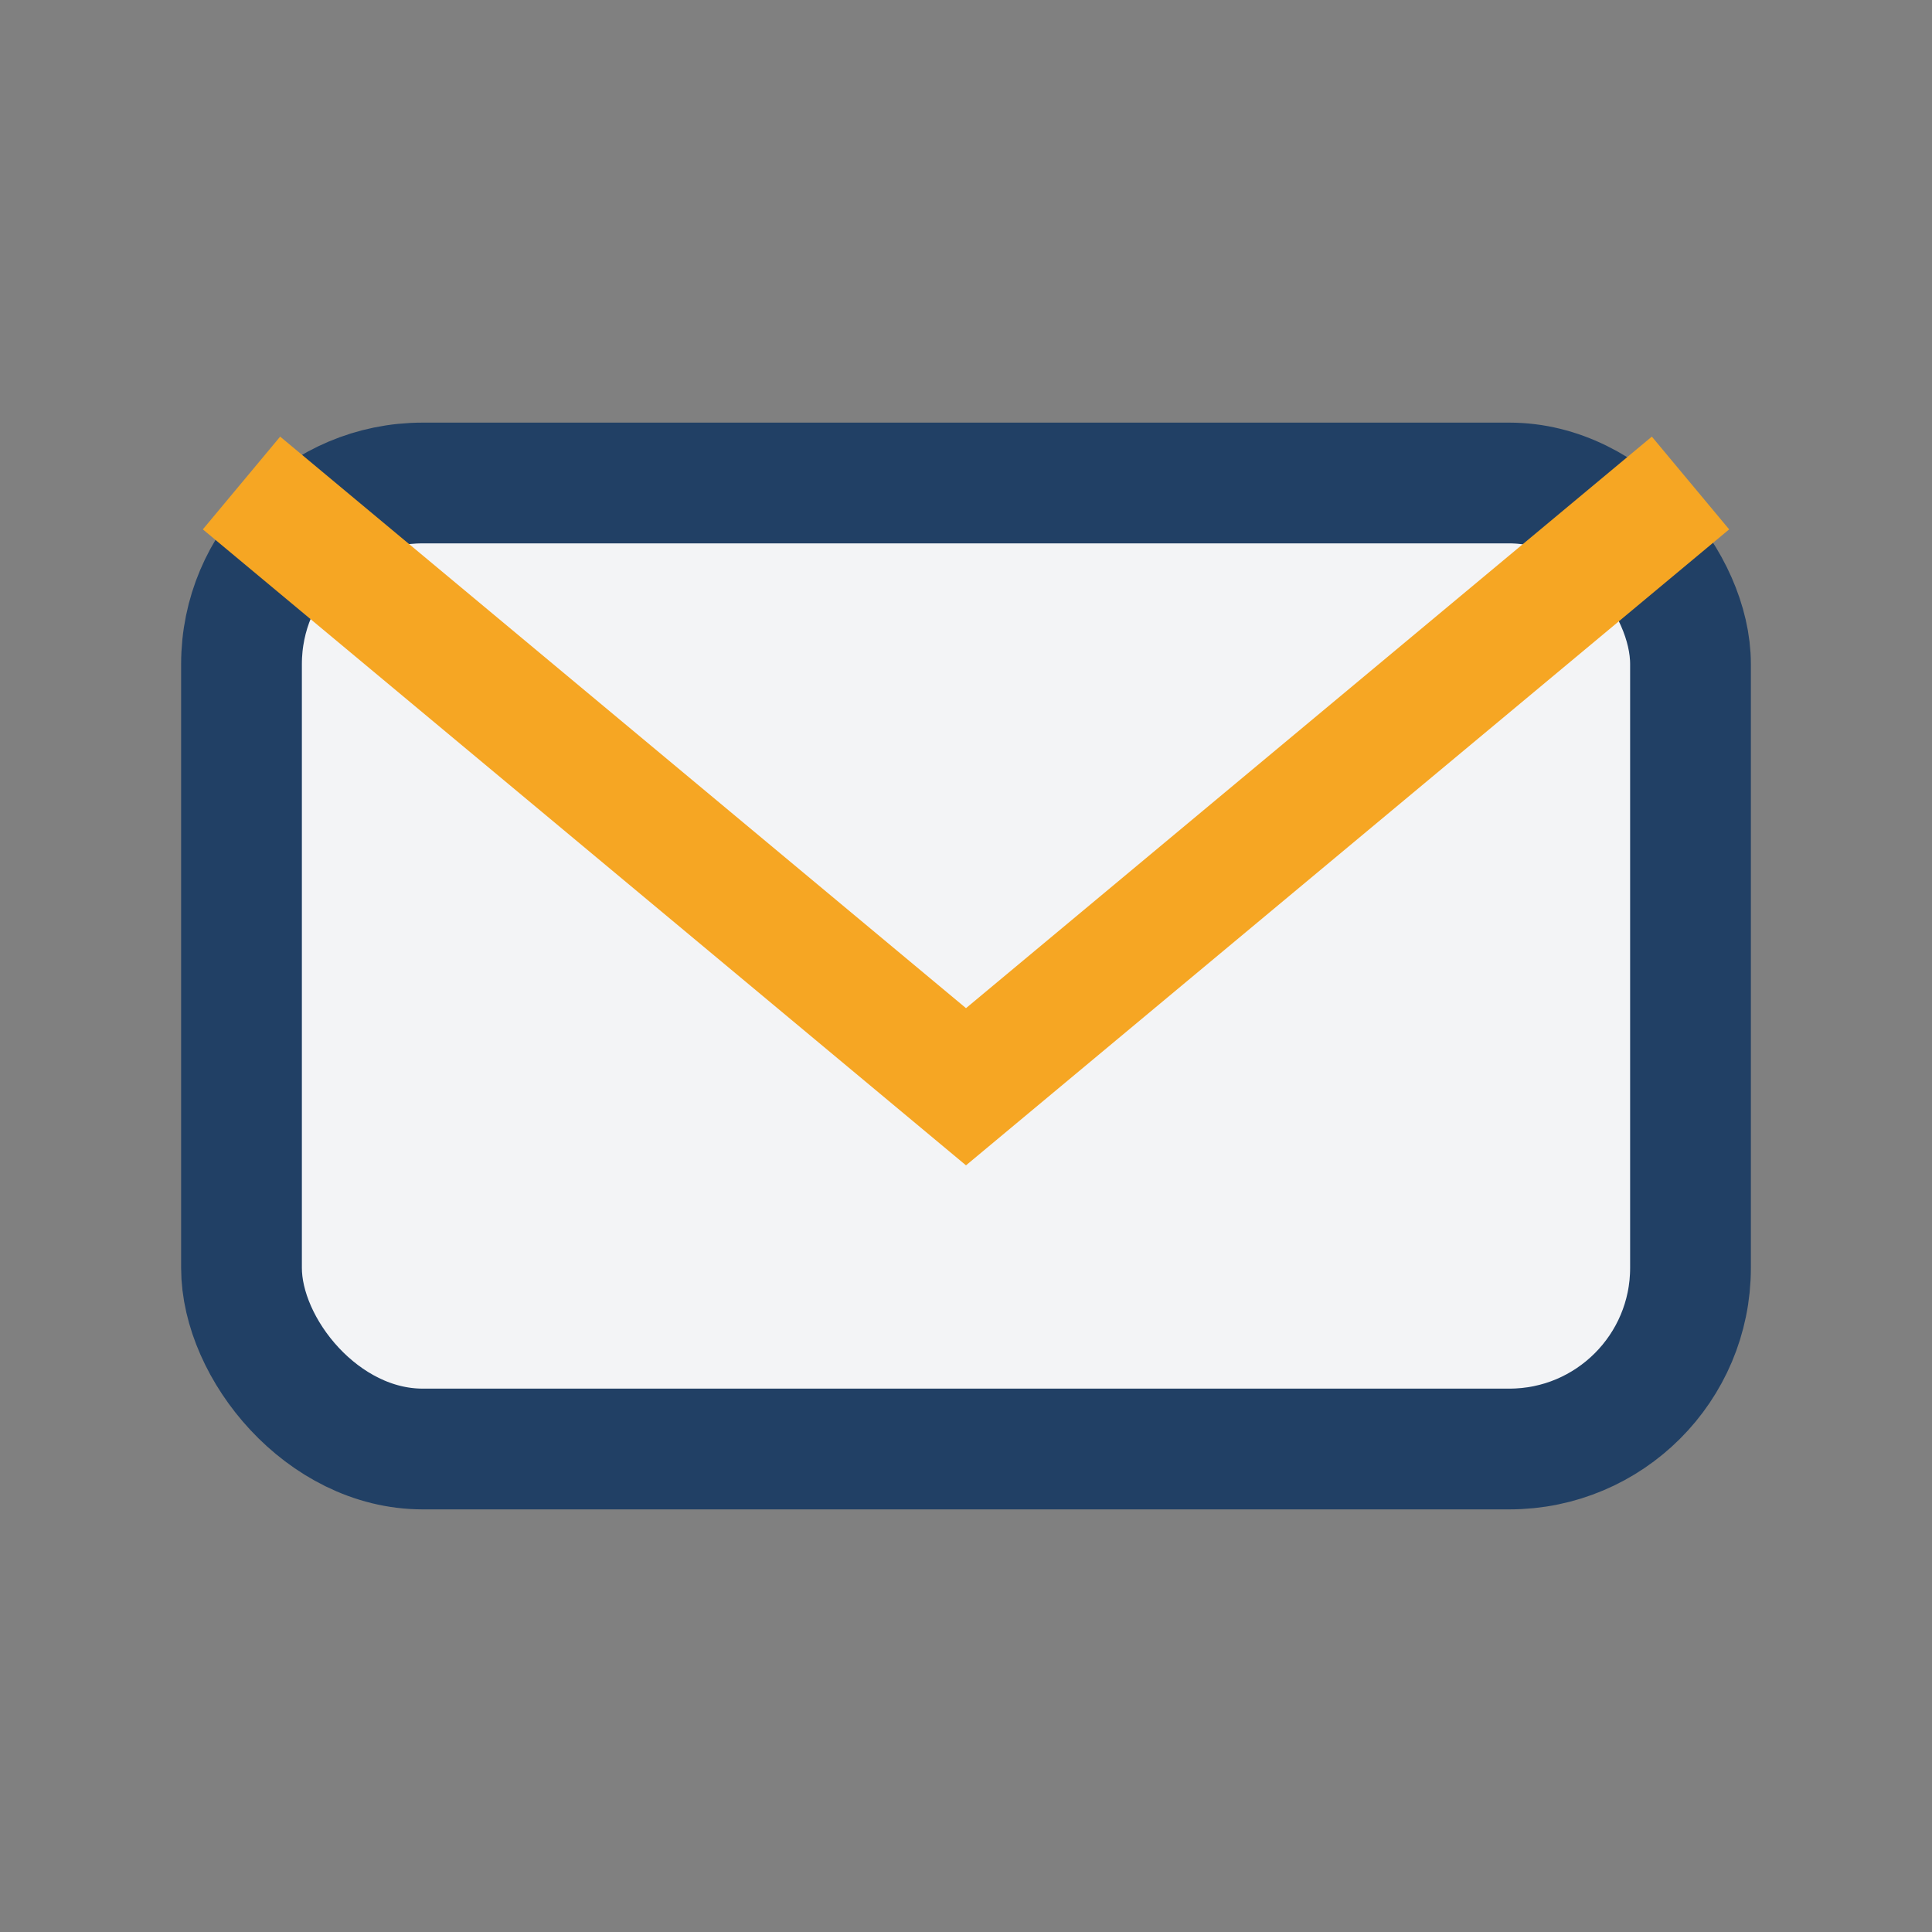
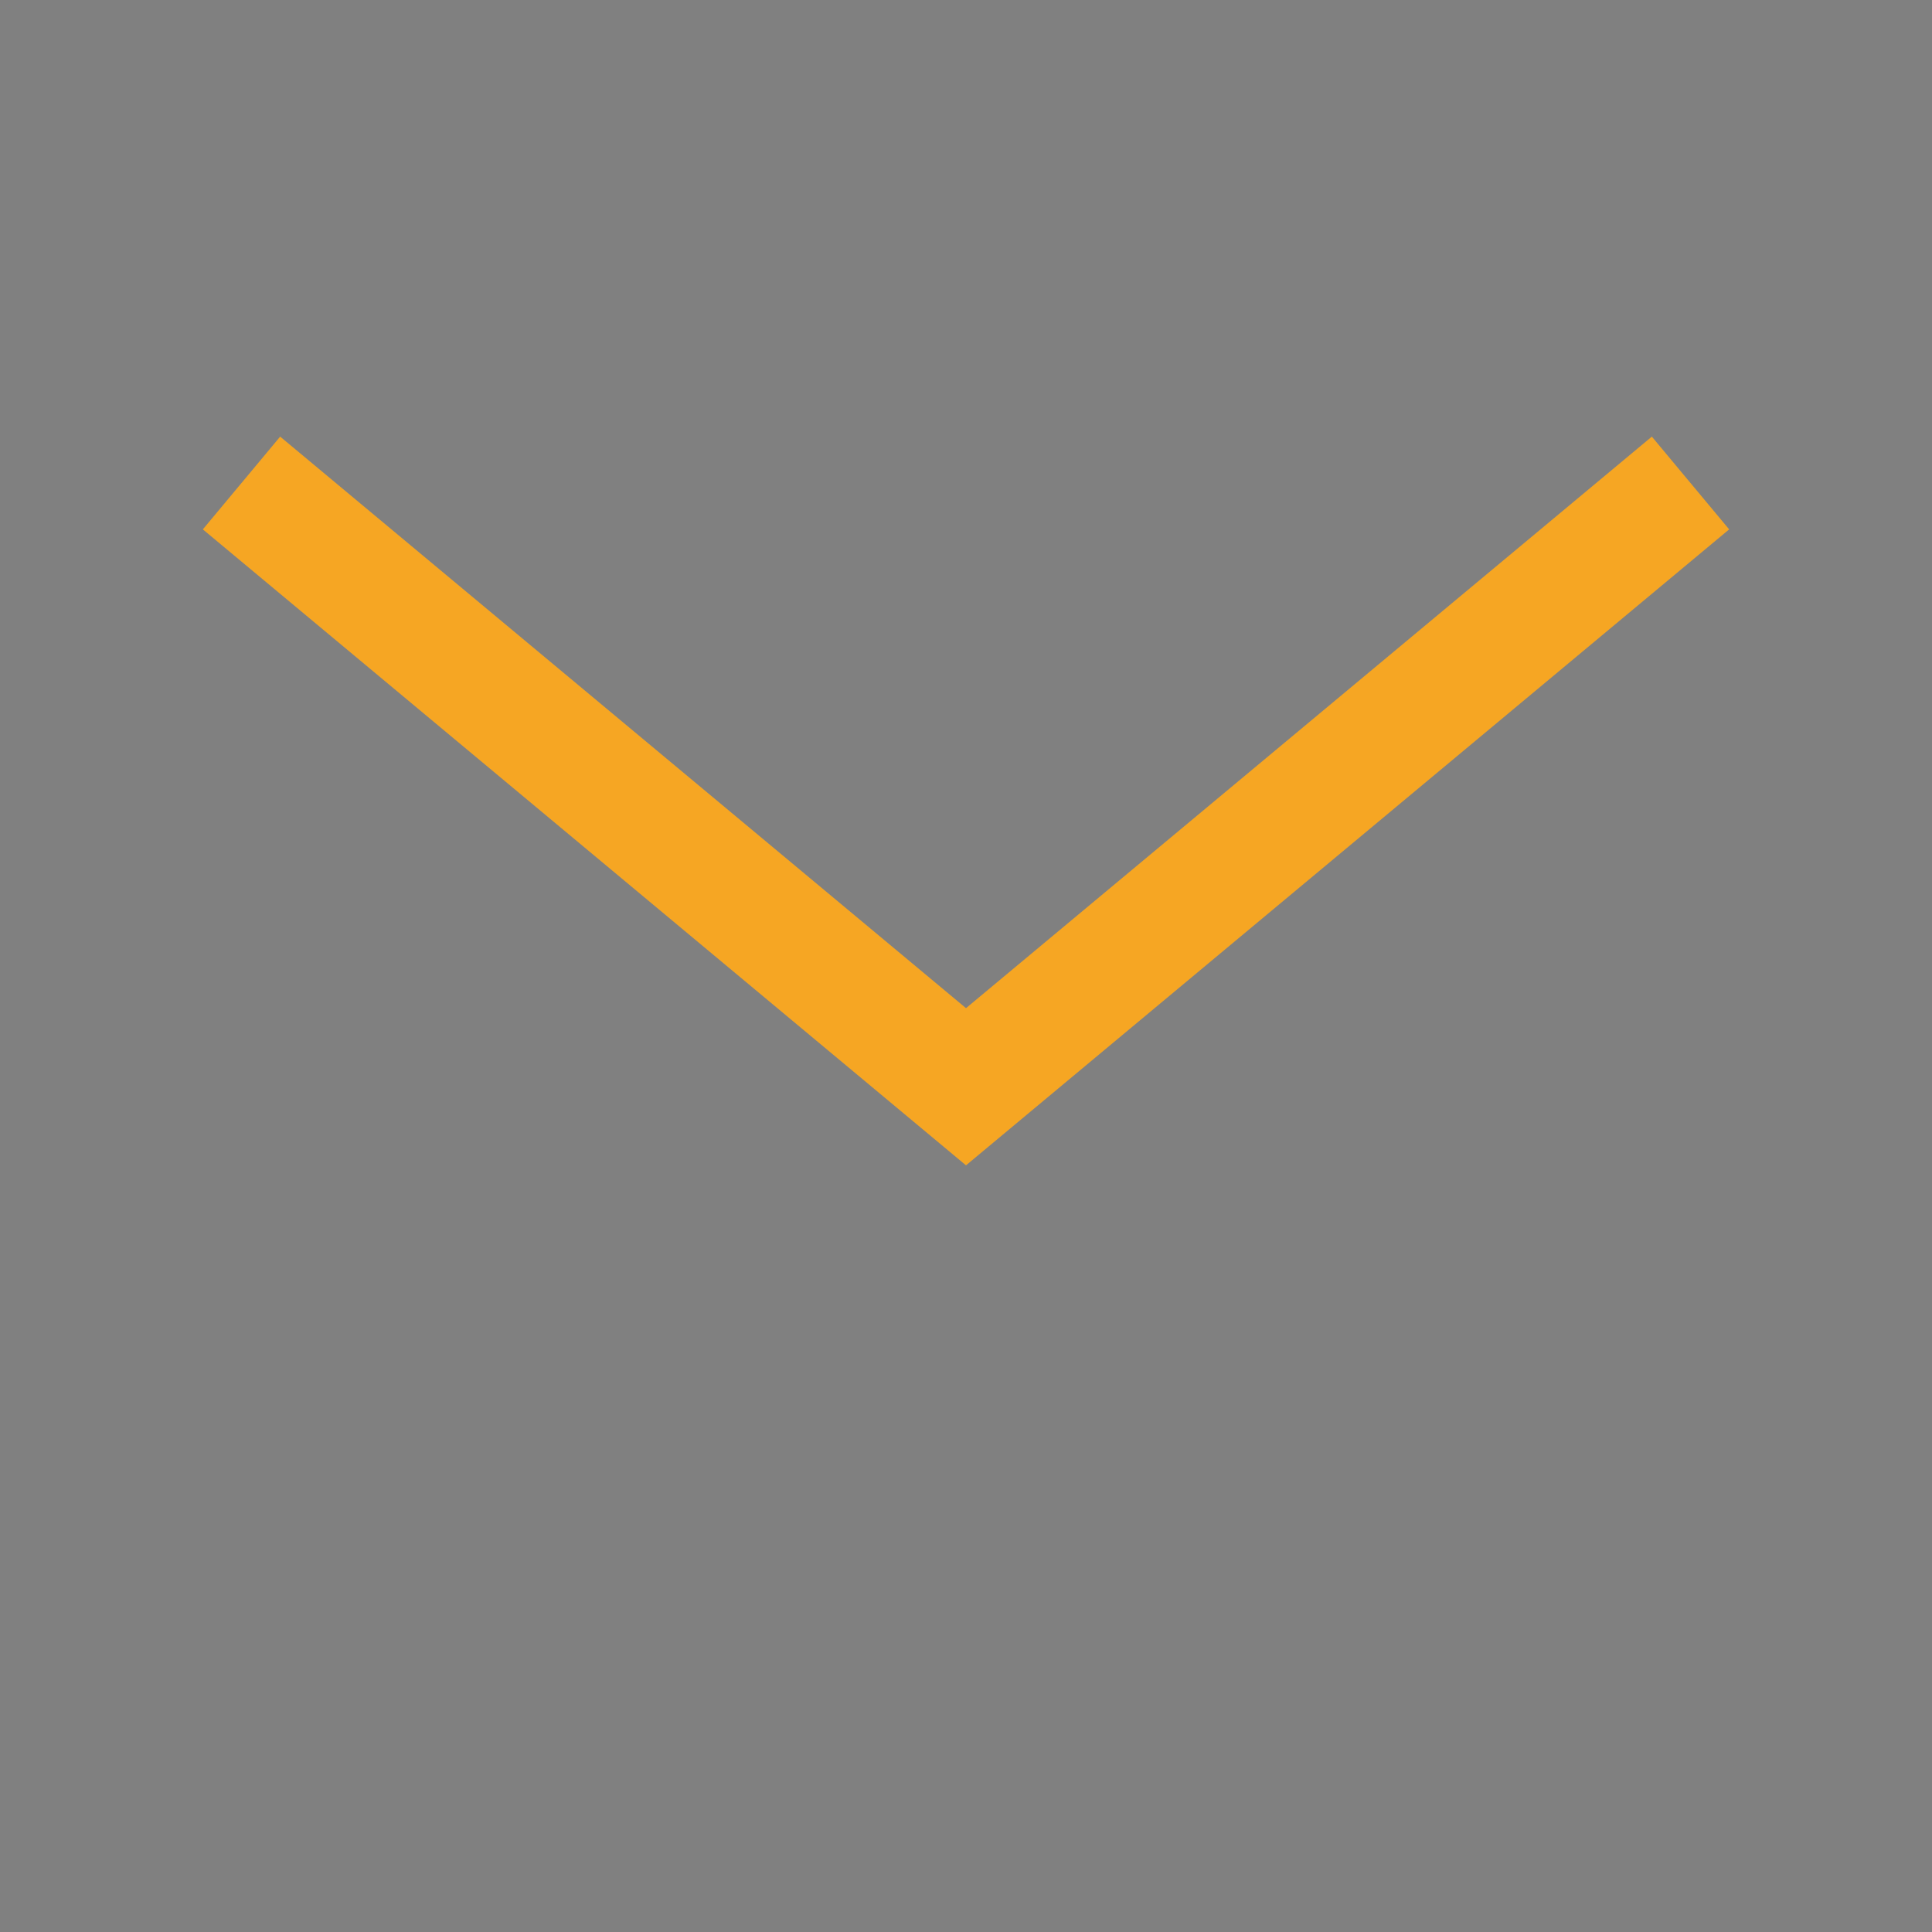
<svg xmlns="http://www.w3.org/2000/svg" width="32" height="32" viewBox="0 0 32 32">
  <rect x="0" y="0" width="32" height="32" fill="#808080" stroke="none" />
-   <rect x="4" y="8" width="24" height="16" rx="3" fill="#F3F4F6" stroke="#214065" stroke-width="2" />
  <path d="M4 8l12 10 12-10" fill="none" stroke="#F6A623" stroke-width="2" />
</svg>